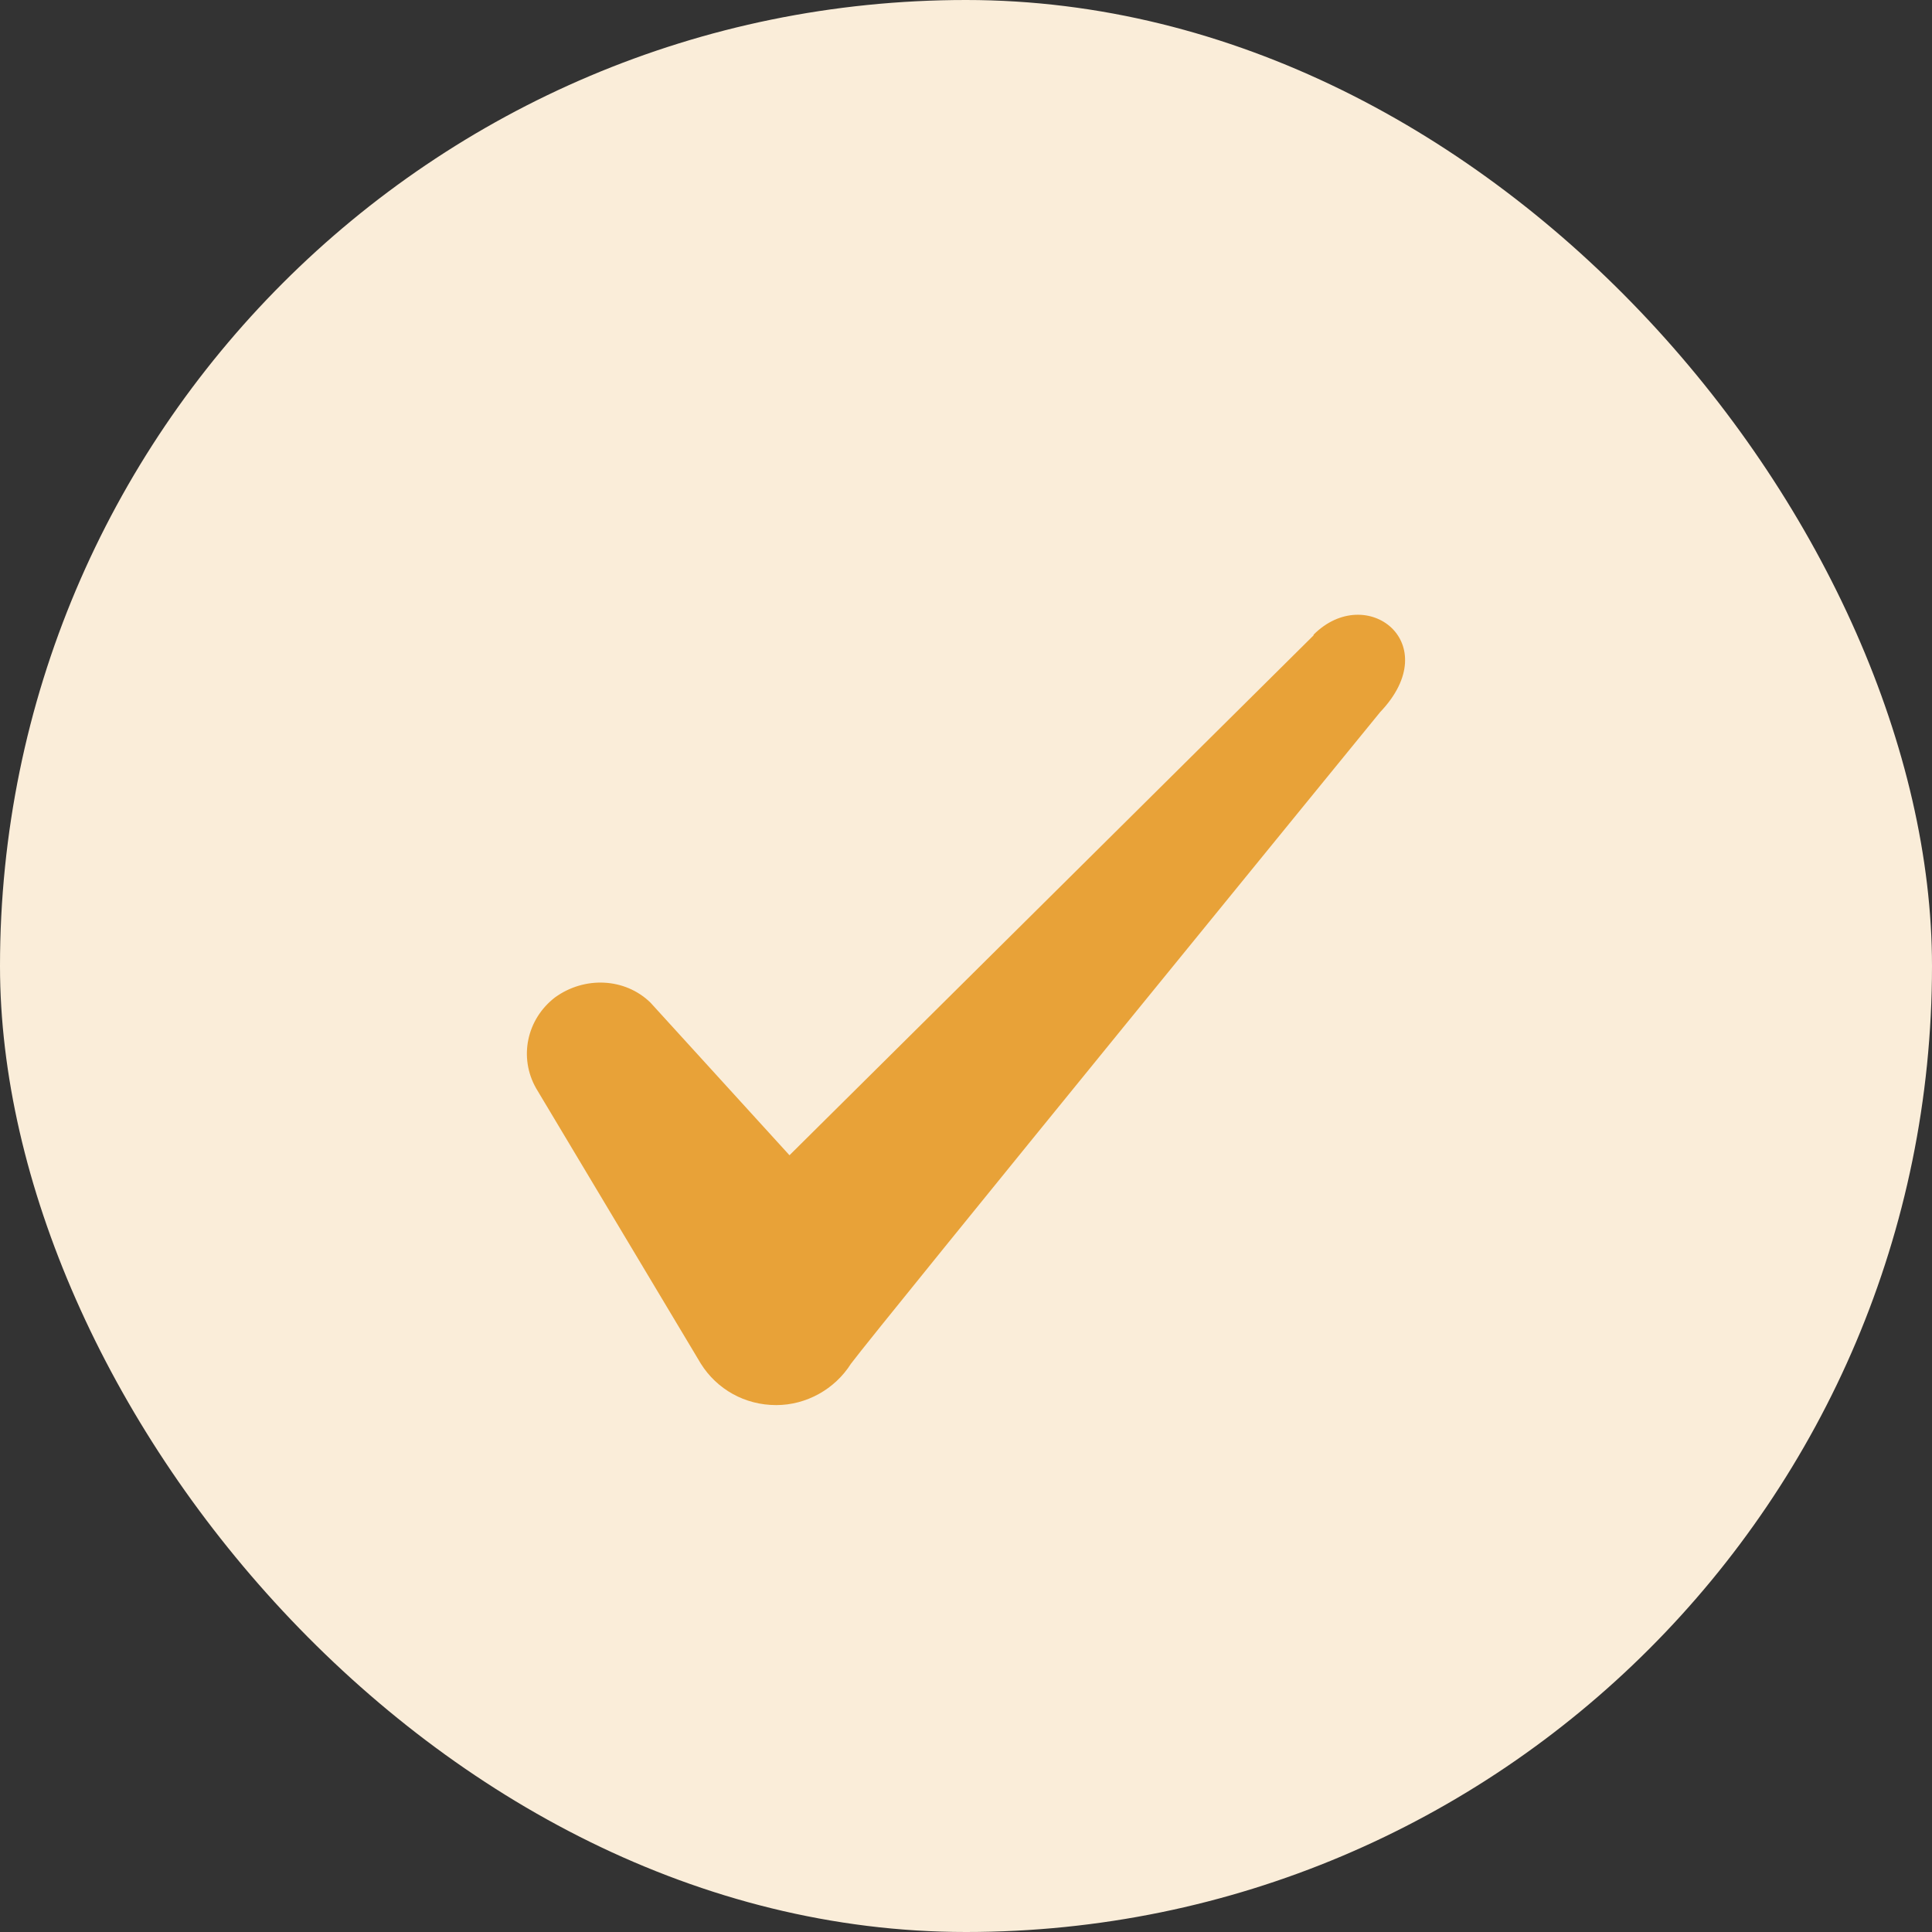
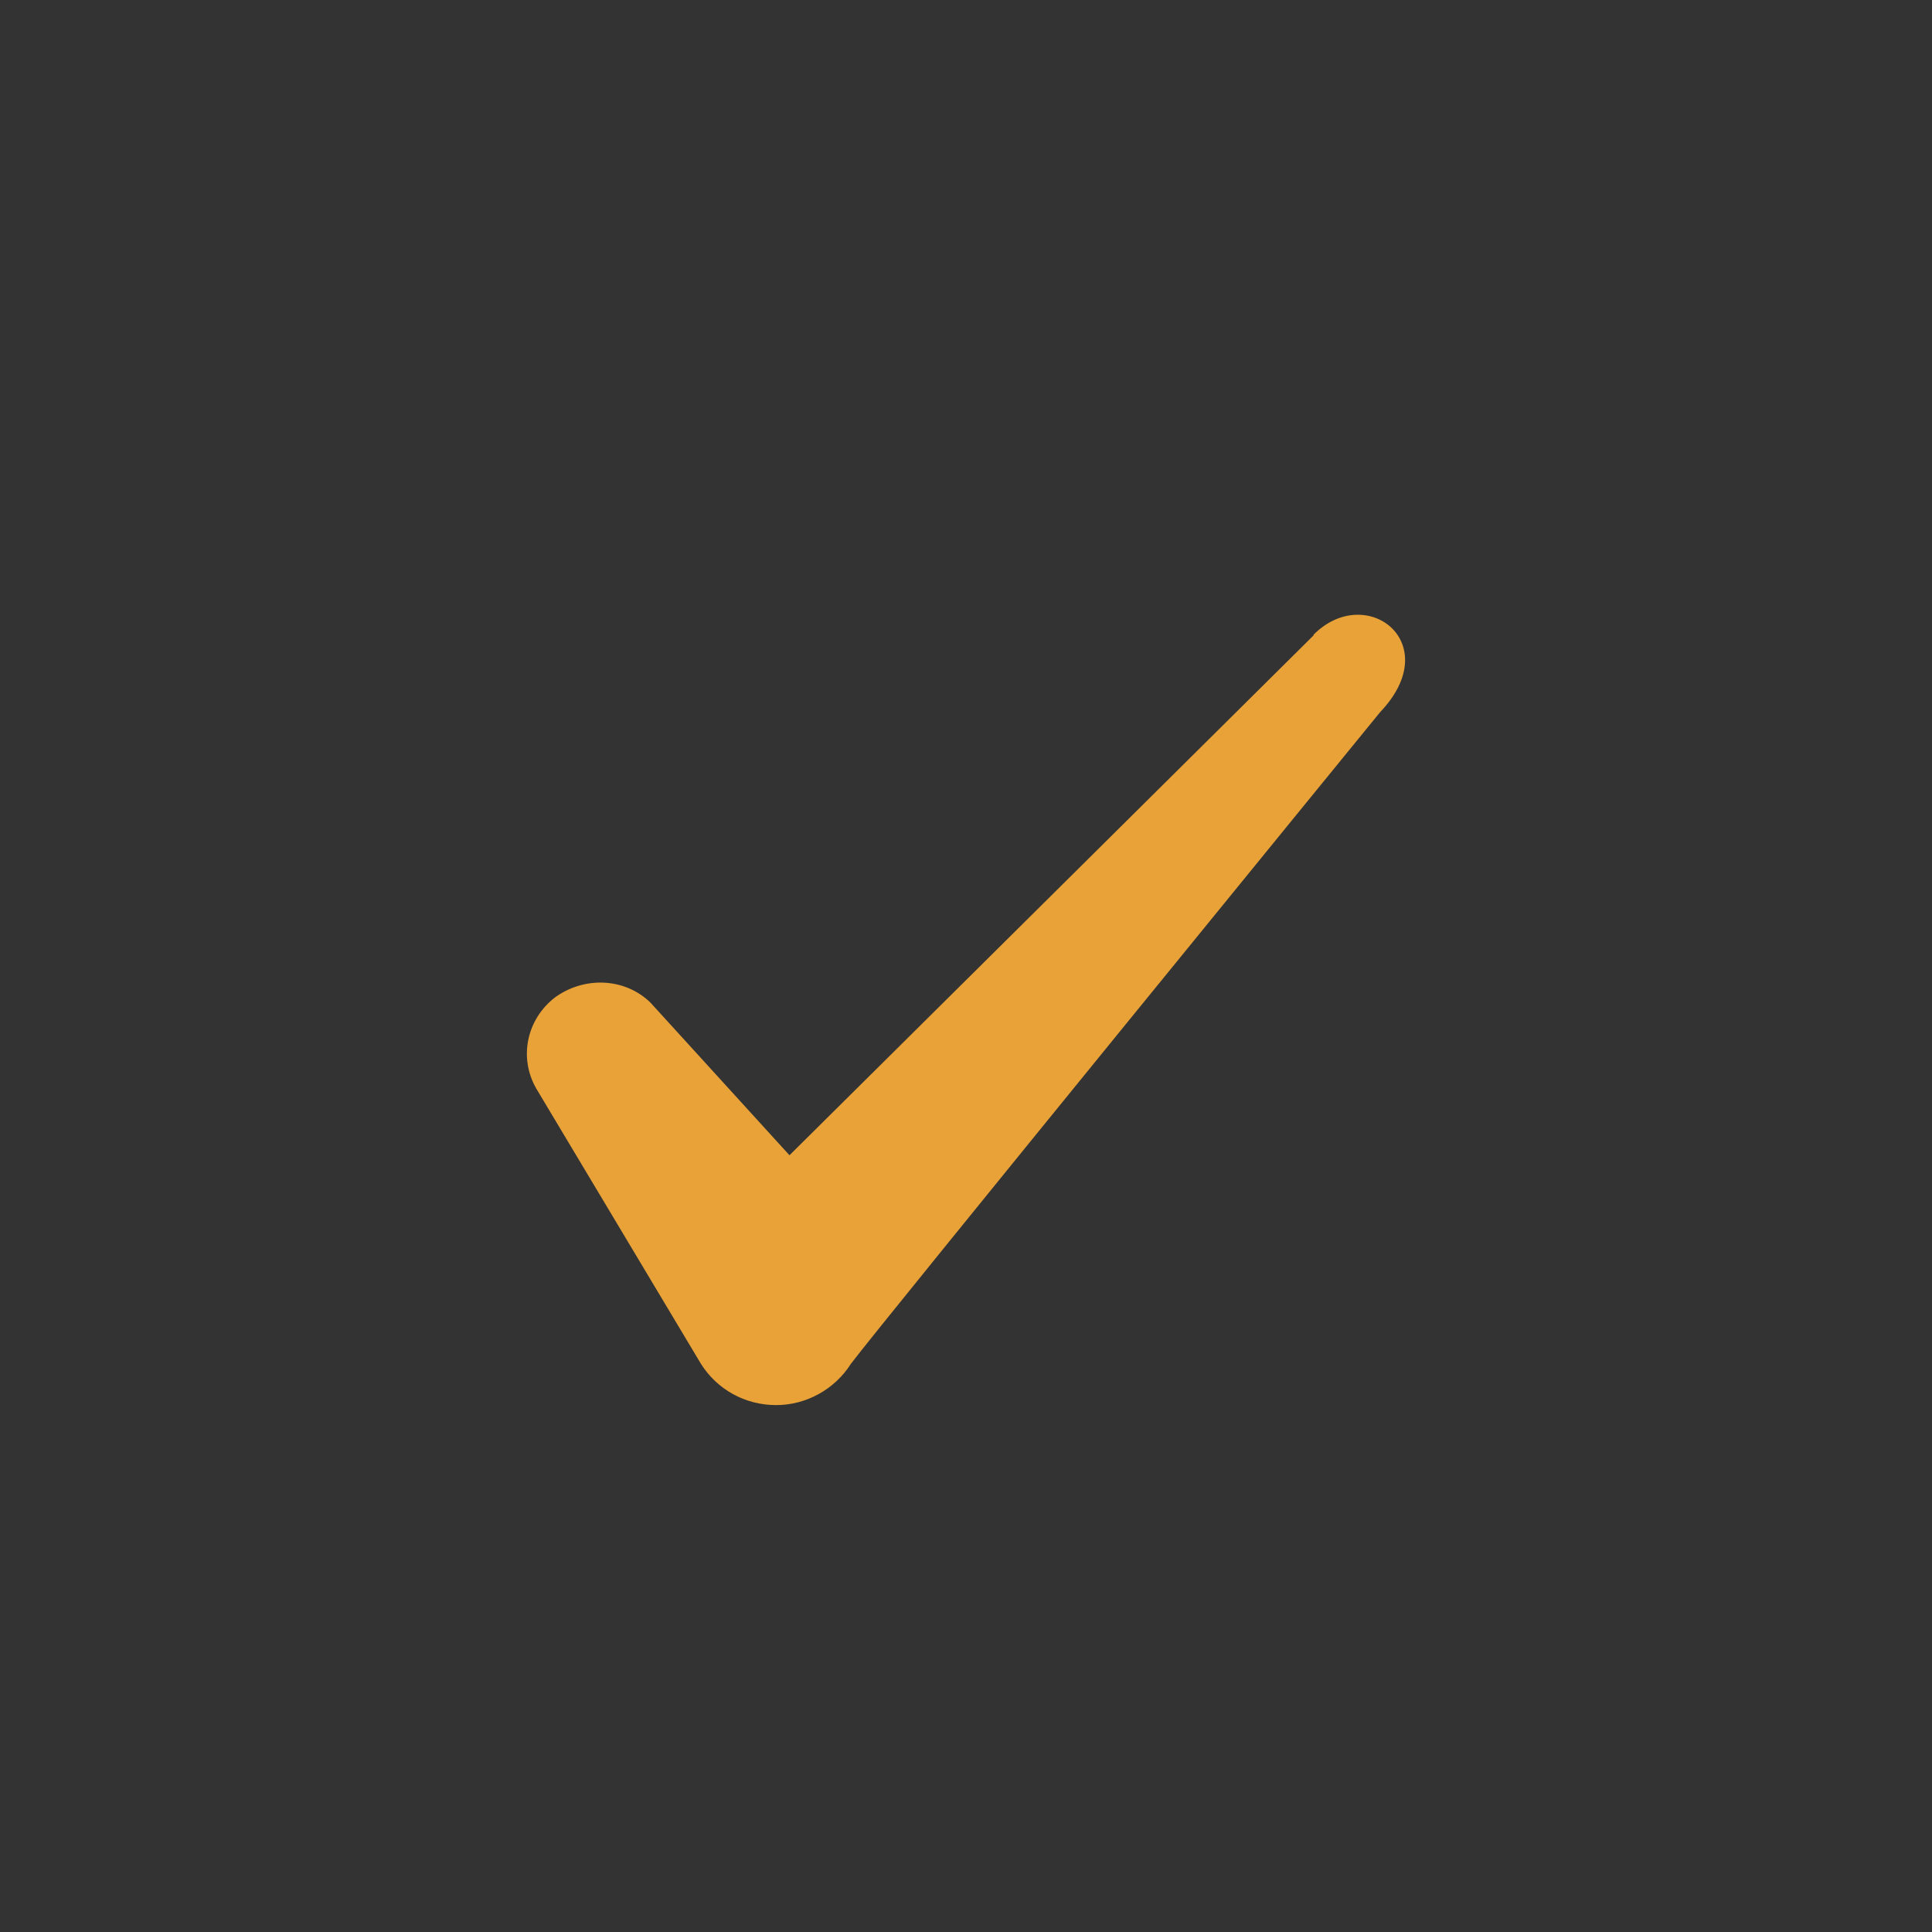
<svg xmlns="http://www.w3.org/2000/svg" width="22" height="22" viewBox="0 0 22 22" fill="none">
  <rect x="0" y="0" width="22" height="22" fill="#333333" stroke="none" />
-   <rect width="22" height="22" rx="11" fill="#FAEDD9" />
-   <path fill-rule="evenodd" clip-rule="evenodd" d="M14.958 7.235L8.99 13.155L7.406 11.416C7.114 11.133 6.656 11.116 6.322 11.356C5.997 11.605 5.905 12.042 6.105 12.393L7.981 15.529C8.164 15.82 8.481 16 8.839 16C9.181 16 9.506 15.82 9.69 15.529C9.99 15.126 15.716 8.109 15.716 8.109C16.467 7.321 15.558 6.627 14.958 7.227V7.235Z" fill="#E8A238" />
+   <path fill-rule="evenodd" clip-rule="evenodd" d="M14.958 7.235L8.99 13.155L7.406 11.416C7.114 11.133 6.656 11.116 6.322 11.356C5.997 11.605 5.905 12.042 6.105 12.393L7.981 15.529C8.164 15.82 8.481 16 8.839 16C9.181 16 9.506 15.82 9.69 15.529C9.99 15.126 15.716 8.109 15.716 8.109C16.467 7.321 15.558 6.627 14.958 7.227V7.235" fill="#E8A238" />
</svg>